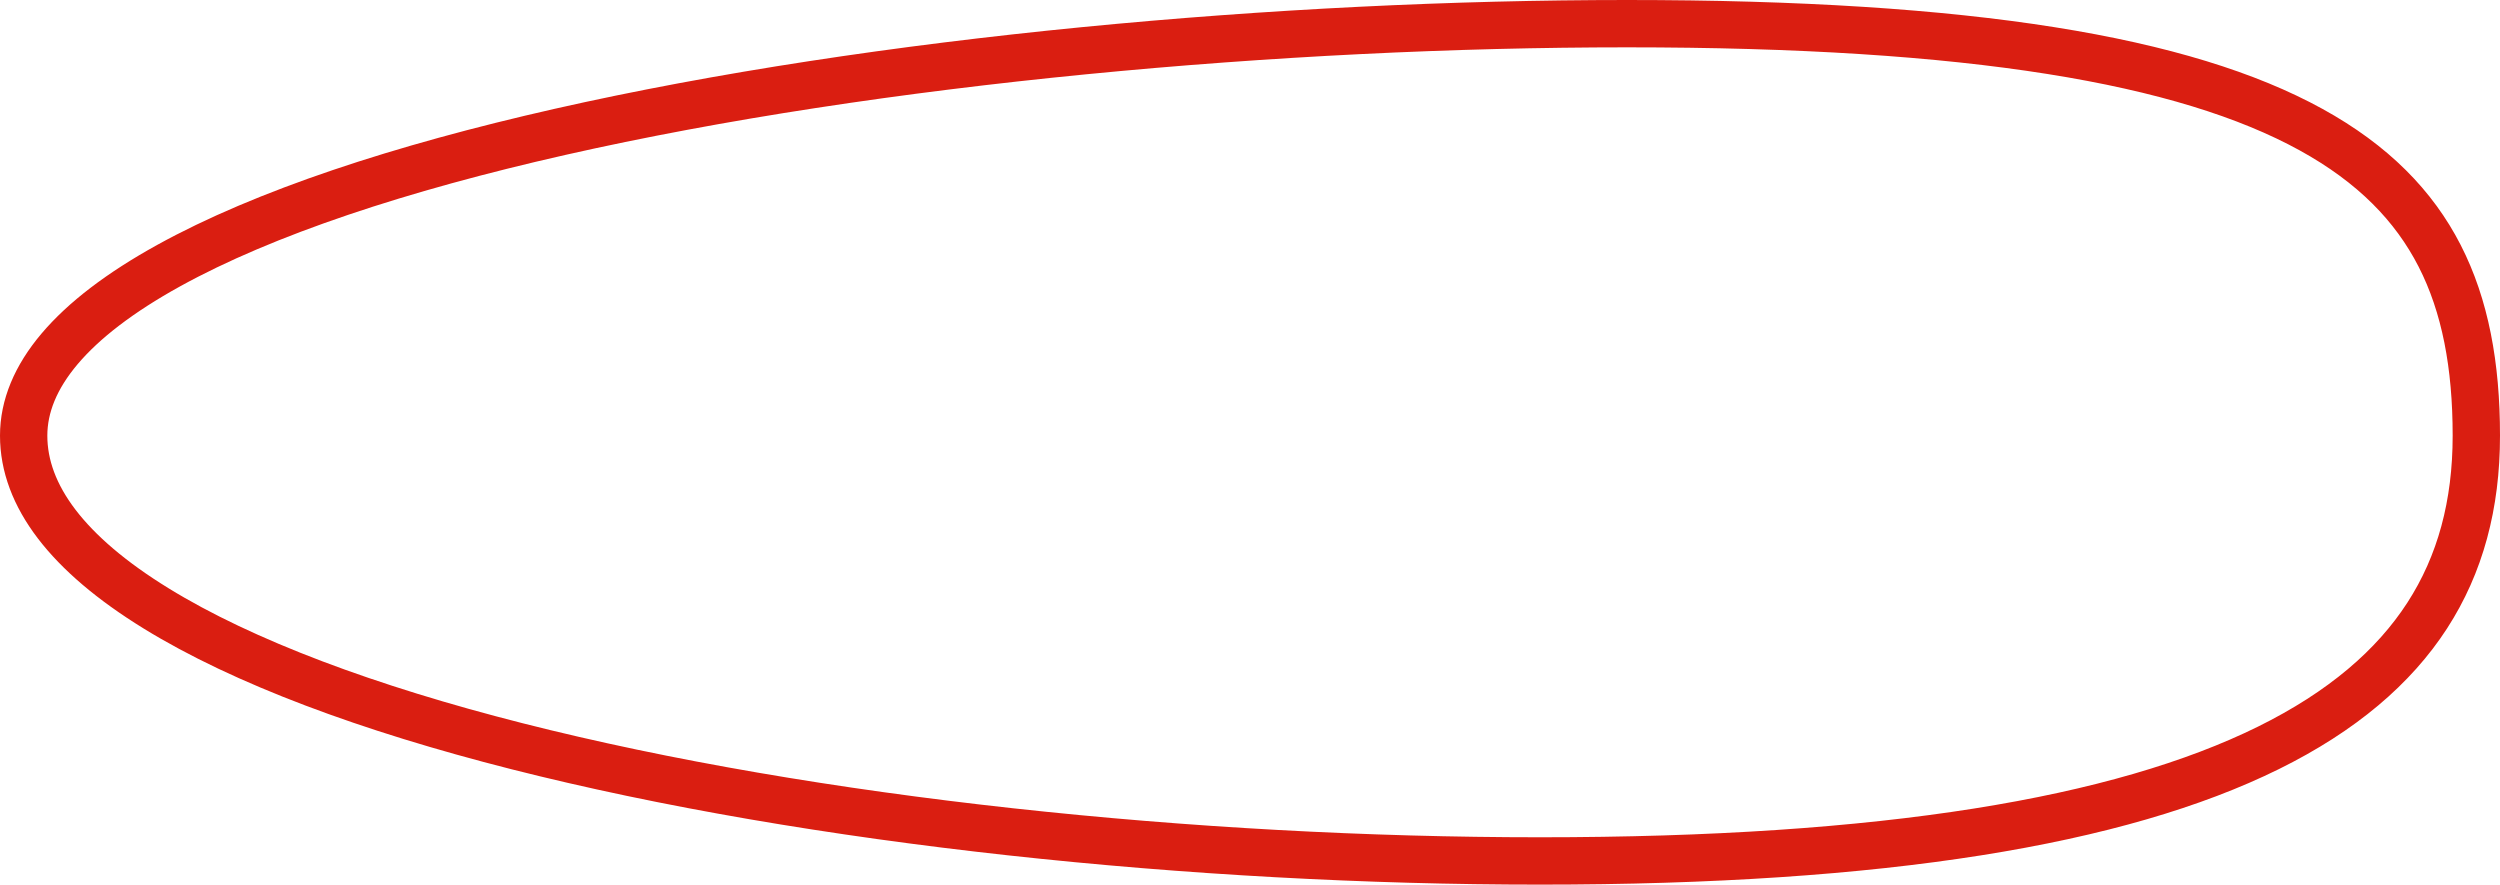
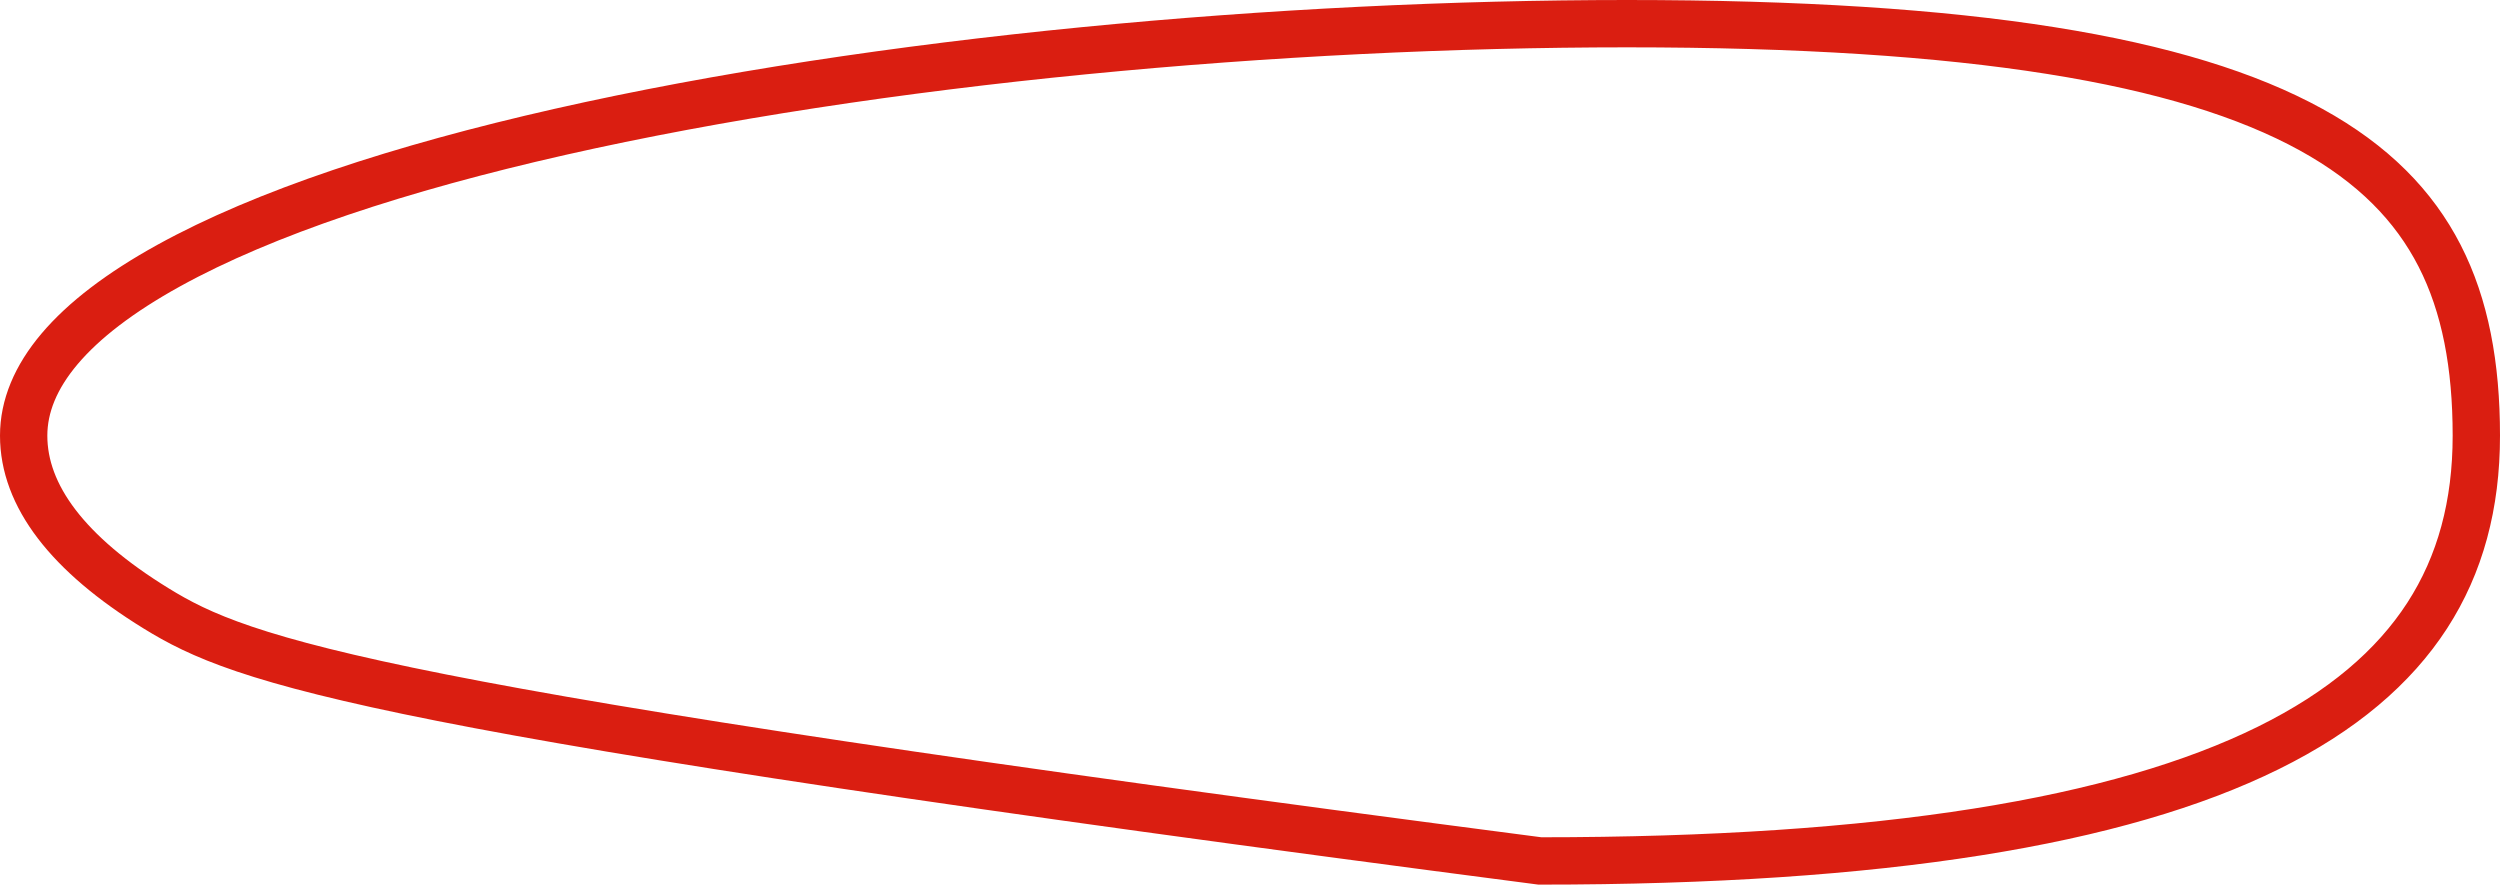
<svg xmlns="http://www.w3.org/2000/svg" width="845" height="299" viewBox="0 0 845 299" fill="none">
-   <path d="M837 147.253C837 170.529 831.618 190.727 820.393 208.063C809.147 225.43 791.691 240.457 766.703 252.795C716.442 277.612 636.838 291 520.483 291C404.304 291 274.87 277.67 174.71 252.215C124.569 239.472 82.277 223.817 52.708 205.6C22.828 187.191 8 167.516 8 147.253C8 127.401 24.098 107.965 56.978 89.8C89.338 71.923 135.355 56.788 189.218 44.587C296.814 20.216 433.677 8 549.907 8C666.451 8 738.416 20.318 781.101 43.794C802.185 55.391 815.967 69.63 824.586 86.447C833.26 103.371 837 123.489 837 147.253Z" stroke="#DA1E11" stroke-width="16" />
+   <path d="M837 147.253C837 170.529 831.618 190.727 820.393 208.063C809.147 225.43 791.691 240.457 766.703 252.795C716.442 277.612 636.838 291 520.483 291C124.569 239.472 82.277 223.817 52.708 205.6C22.828 187.191 8 167.516 8 147.253C8 127.401 24.098 107.965 56.978 89.8C89.338 71.923 135.355 56.788 189.218 44.587C296.814 20.216 433.677 8 549.907 8C666.451 8 738.416 20.318 781.101 43.794C802.185 55.391 815.967 69.63 824.586 86.447C833.26 103.371 837 123.489 837 147.253Z" stroke="#DA1E11" stroke-width="16" />
</svg>